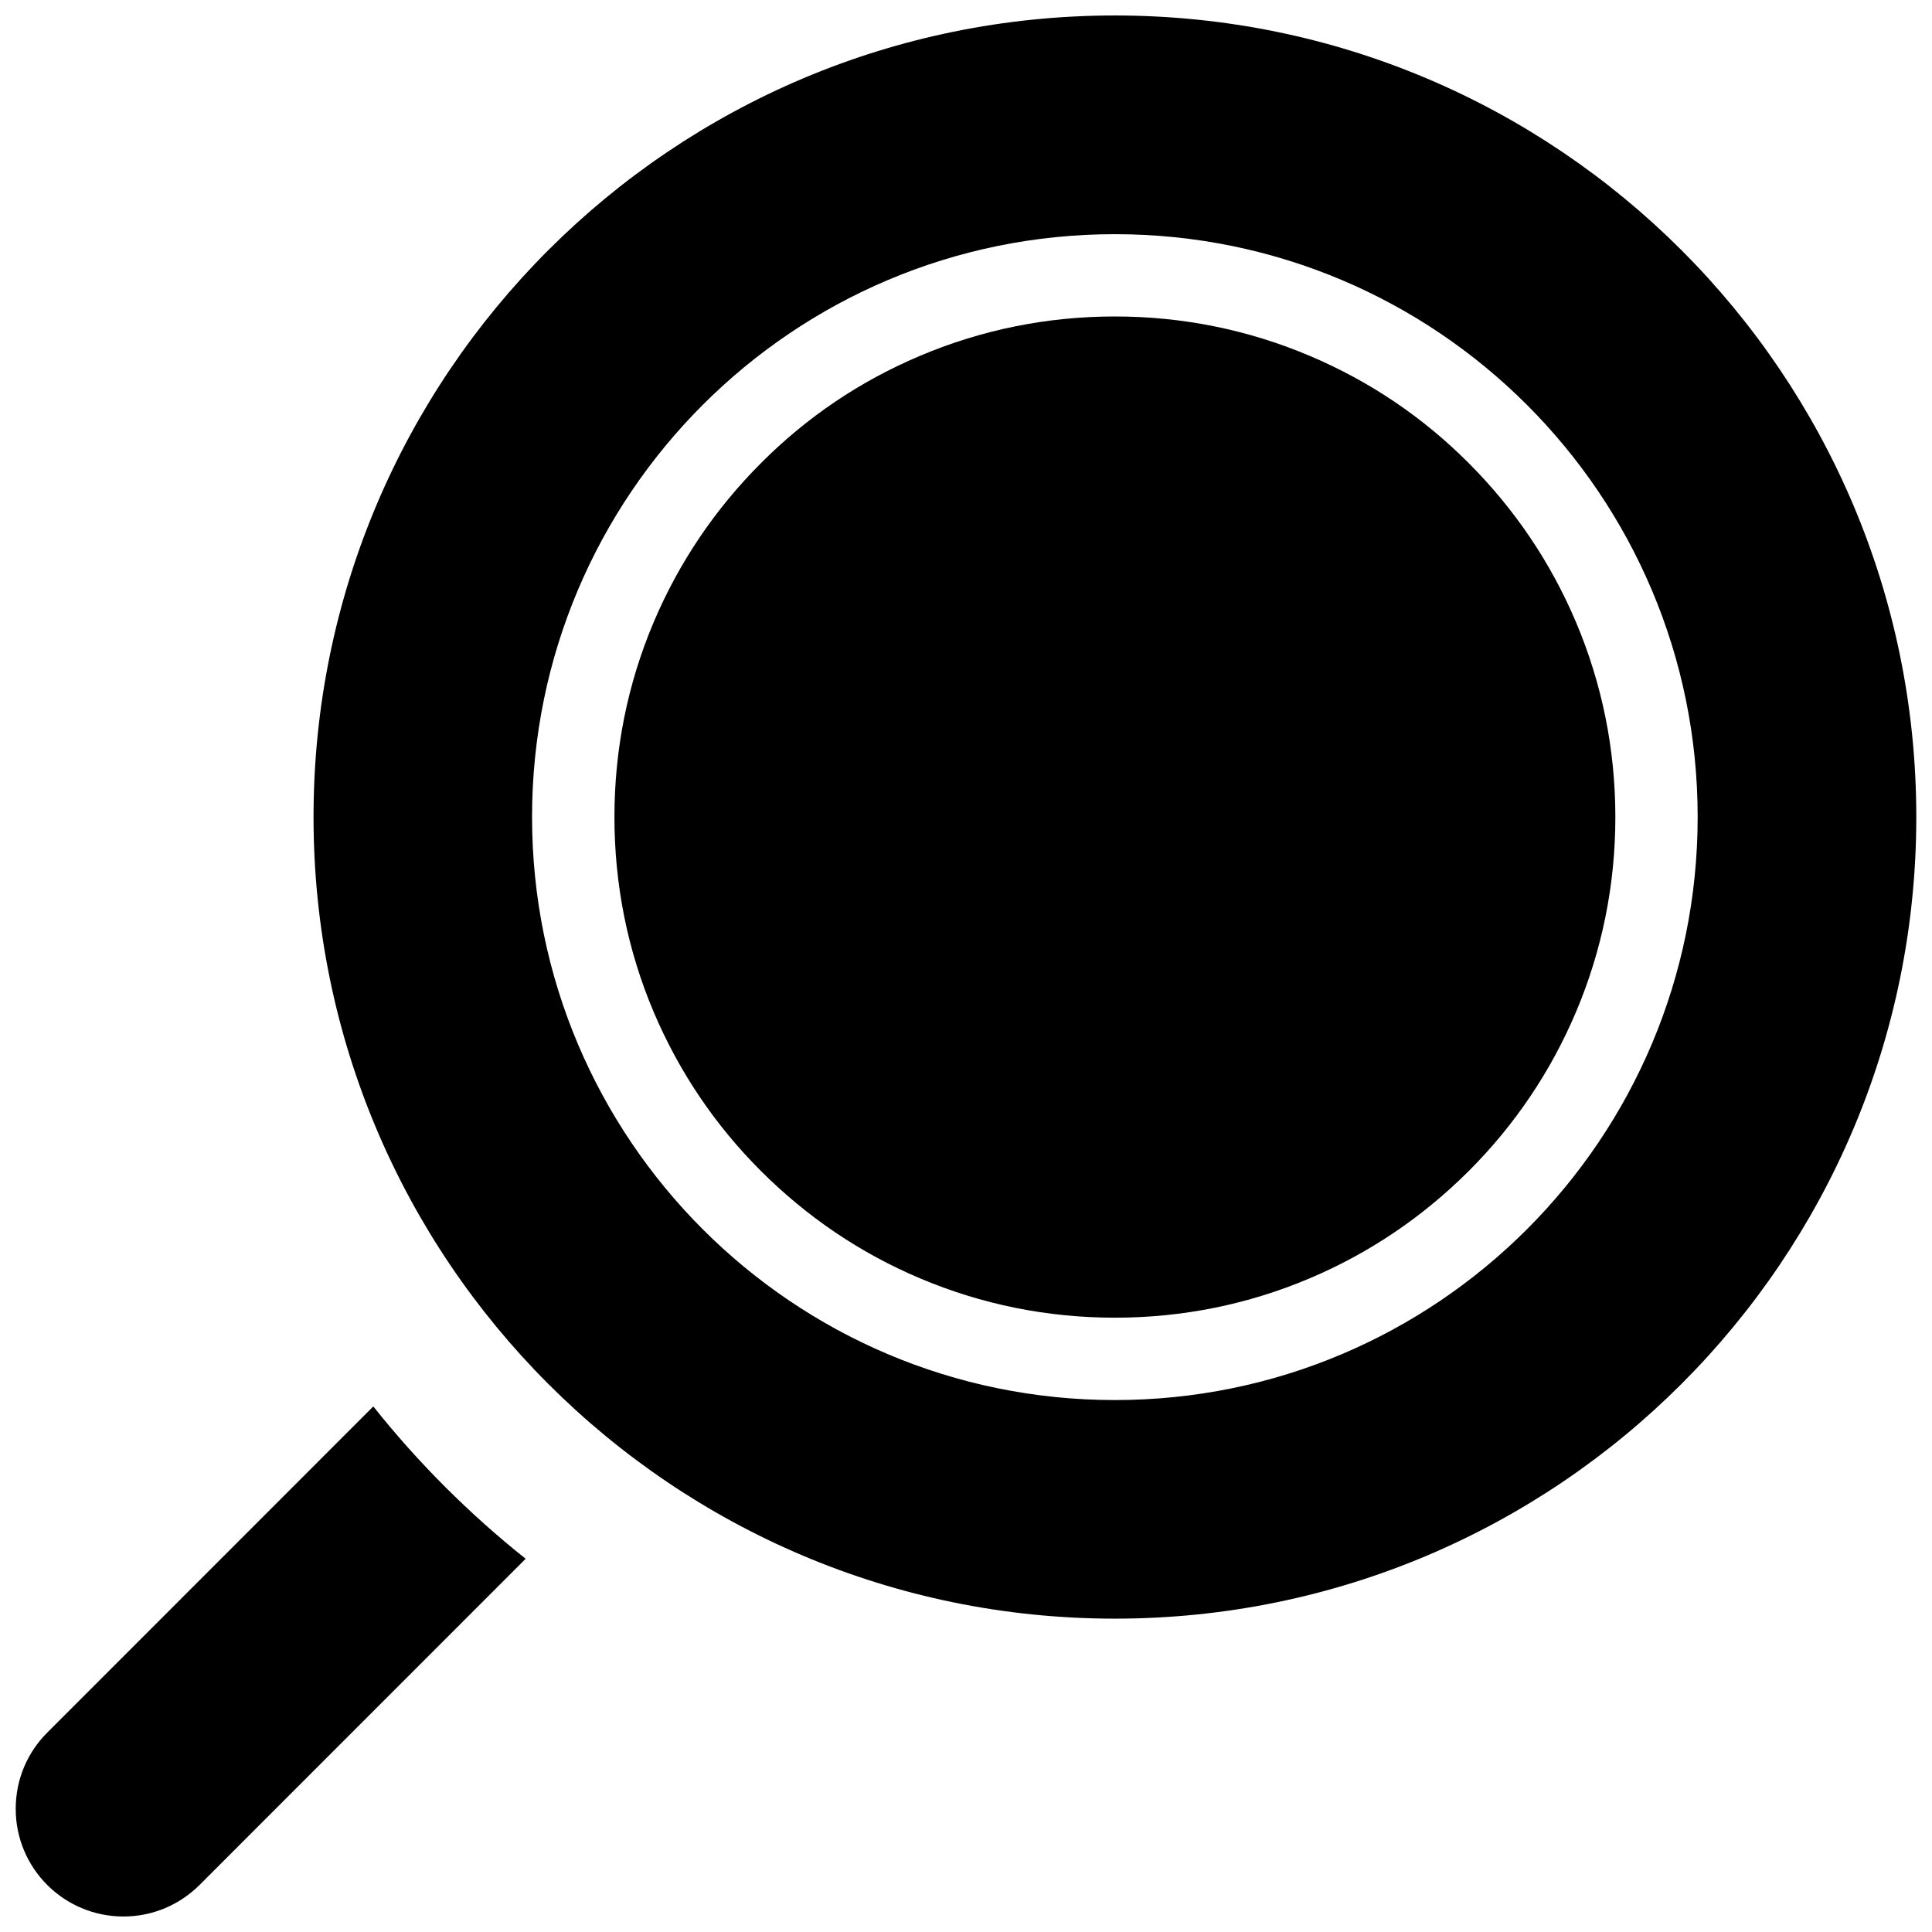
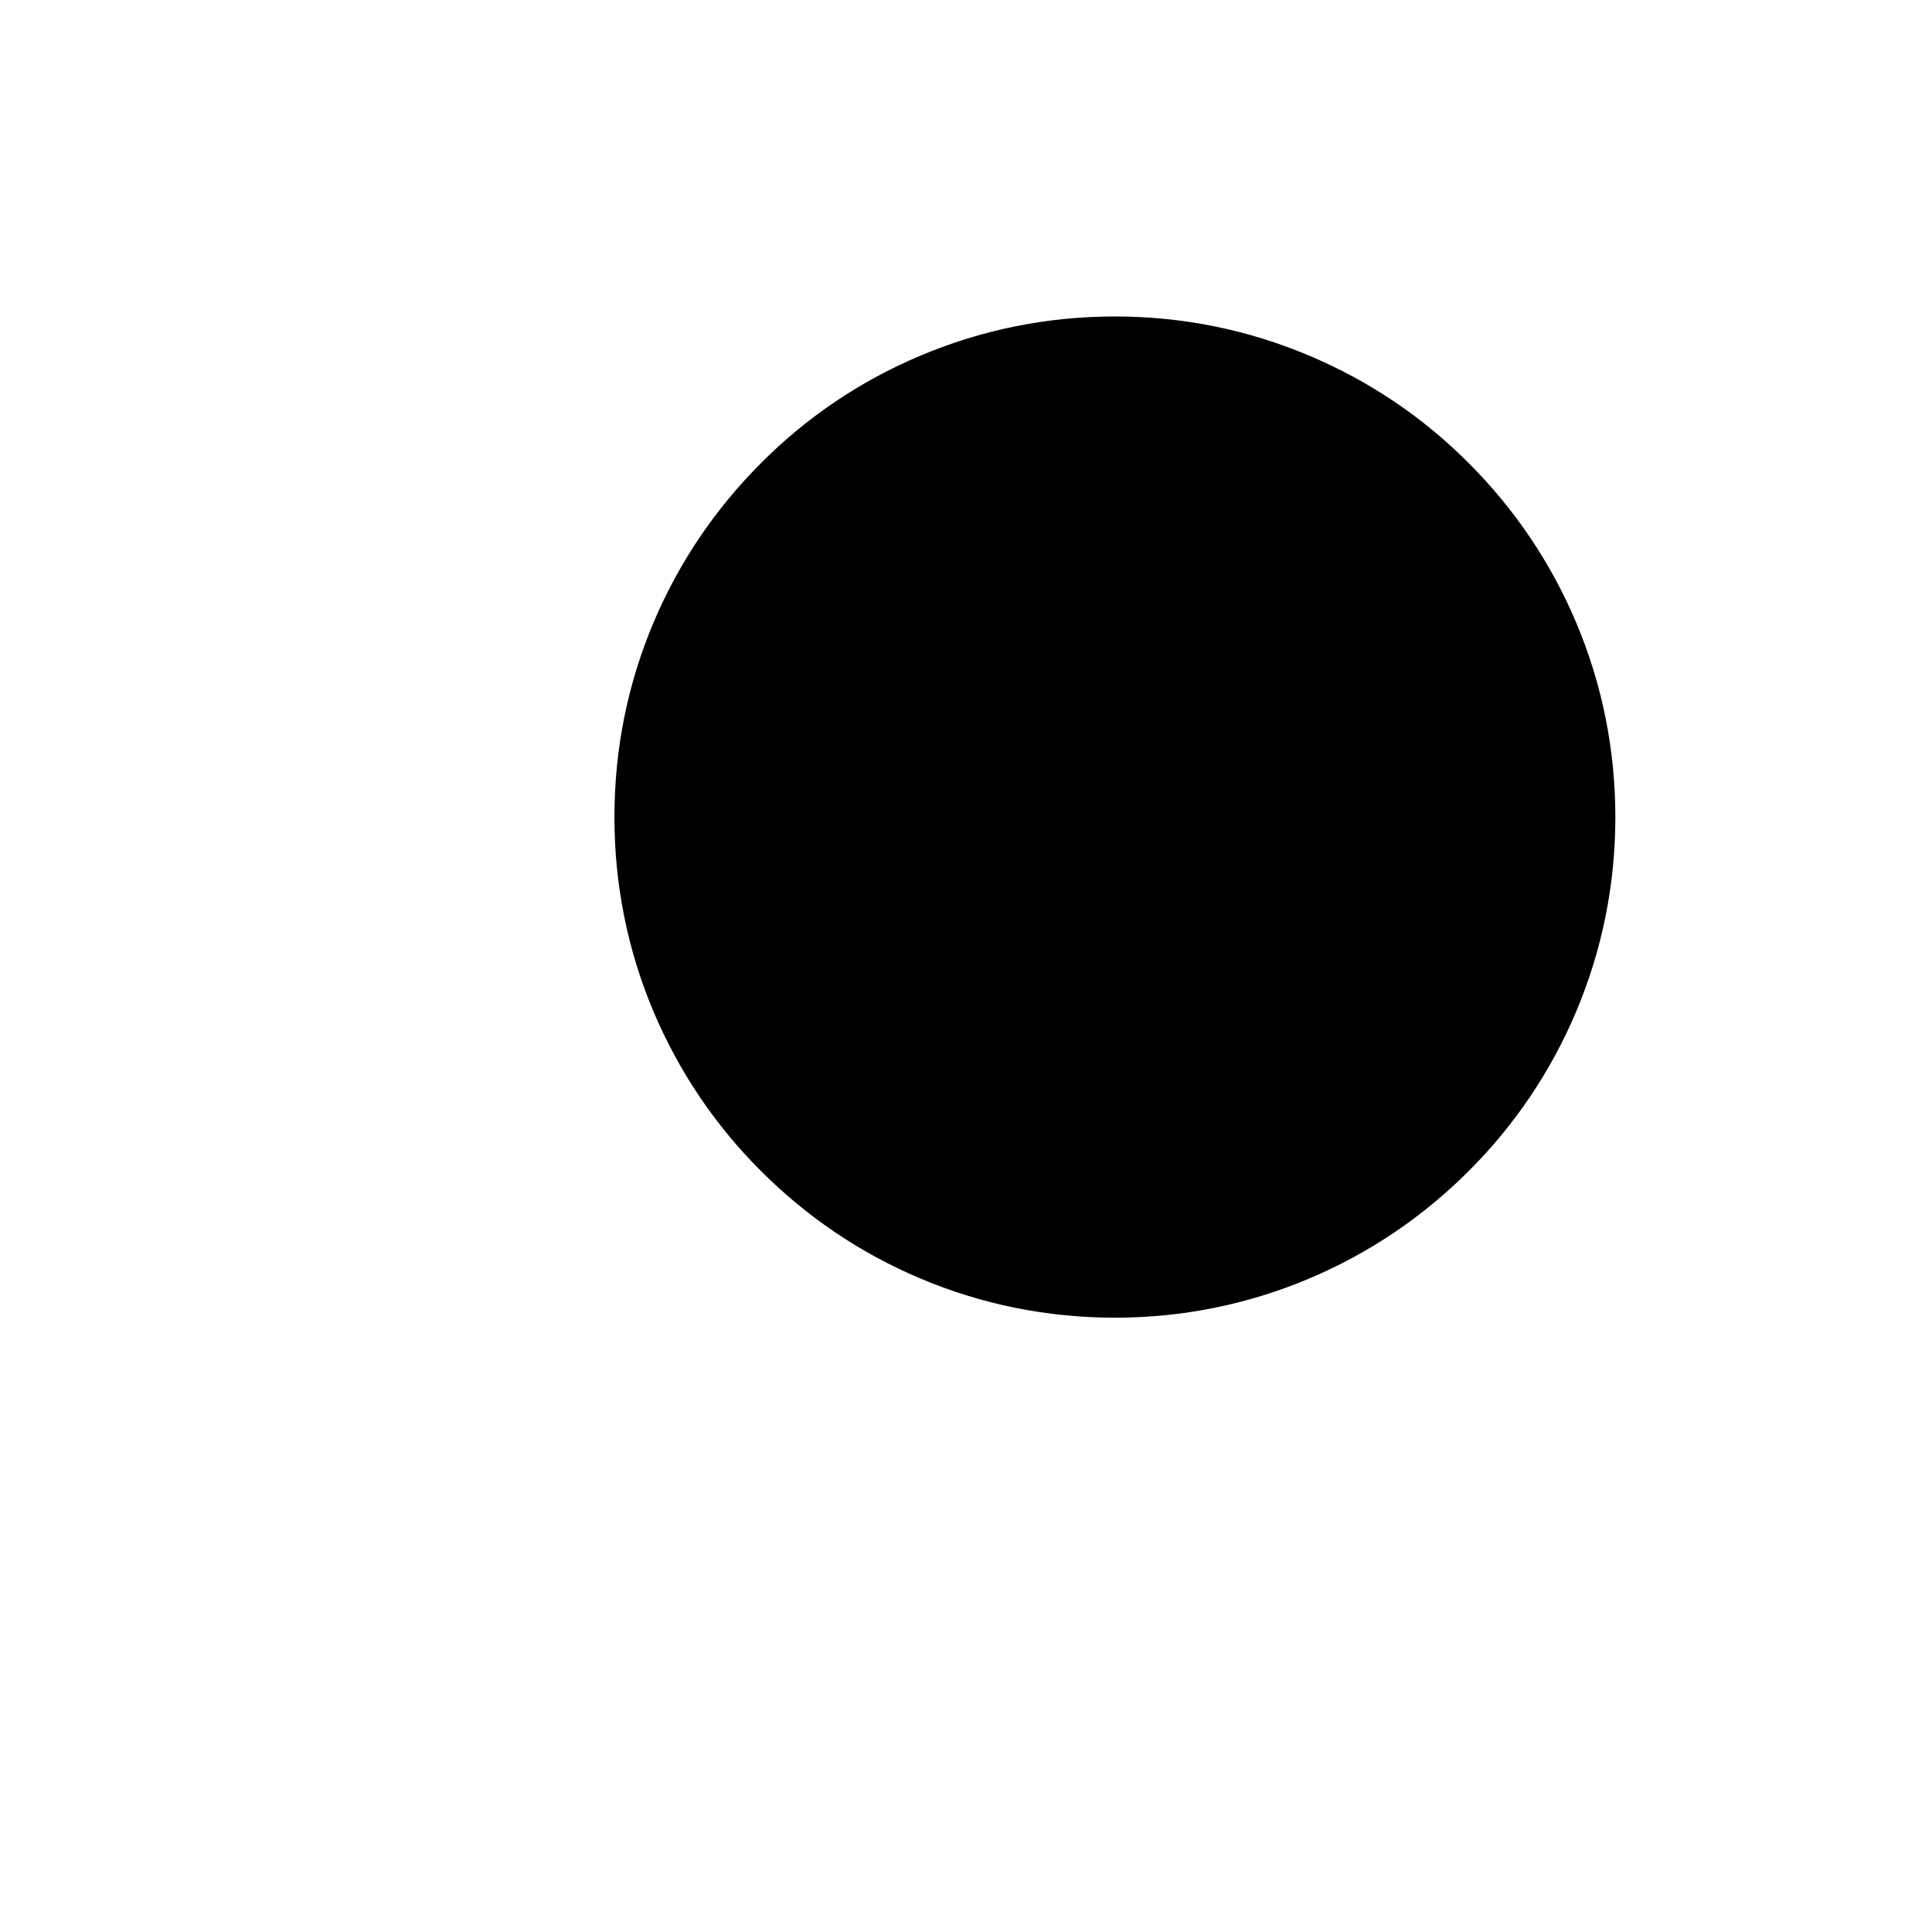
<svg xmlns="http://www.w3.org/2000/svg" width="800px" height="800px" version="1.1" viewBox="144 144 512 512">
  <defs>
    <clipPath id="b">
-       <path d="m148.09 516h135.91v135.9h-135.91z" />
-     </clipPath>
+       </clipPath>
    <clipPath id="a">
-       <path d="m227 148.09h424.9v424.91h-424.9z" />
-     </clipPath>
+       </clipPath>
  </defs>
  <g clip-path="url(#b)">
-     <path d="m242.93 516.72-86.402 86.434c-5.184 5.164-8.363 12.301-8.363 20.203 0 15.773 12.777 28.535 28.551 28.535 7.887 0 14.992-3.199 20.172-8.363l86.418-86.438c-7.441-5.902-14.543-12.273-21.324-19.031-6.797-6.797-13.129-13.898-19.051-21.34z" />
-   </g>
+     </g>
  <path d="m561.66 308.89c-6.672-15.773-16.234-29.949-28.43-42.156-12.191-12.238-26.383-21.77-42.172-28.441-16.34-6.918-33.699-10.426-51.609-10.426-17.91 0-35.27 3.508-51.625 10.426-15.805 6.672-29.98 16.203-42.156 28.441-12.207 12.207-21.754 26.383-28.441 42.156-6.918 16.359-10.395 33.73-10.395 51.629 0 17.926 3.473 35.301 10.395 51.66 6.688 15.773 16.234 29.98 28.441 42.156 12.176 12.176 26.352 21.77 42.156 28.445 16.359 6.918 33.715 10.422 51.625 10.422 17.91 0 35.27-3.504 51.609-10.422 15.789-6.672 29.984-16.266 42.172-28.445 12.191-12.176 21.754-26.383 28.43-42.156 6.918-16.359 10.426-33.734 10.426-51.66-0.004-17.898-3.508-35.27-10.426-51.629z" />
  <g clip-path="url(#a)">
-     <path d="m439.45 148.1c-117.3 0-212.36 95.105-212.36 212.41 0 117.34 95.059 212.45 212.37 212.45 117.29 0 212.38-95.105 212.38-212.45-0.004-117.3-95.094-212.41-212.38-212.41zm0 366.93c-85.312 0-154.45-69.188-154.45-154.52 0-85.297 69.137-154.45 154.45-154.45 85.297 0 154.45 69.156 154.45 154.45 0 85.328-69.152 154.52-154.45 154.52z" />
-   </g>
+     </g>
</svg>